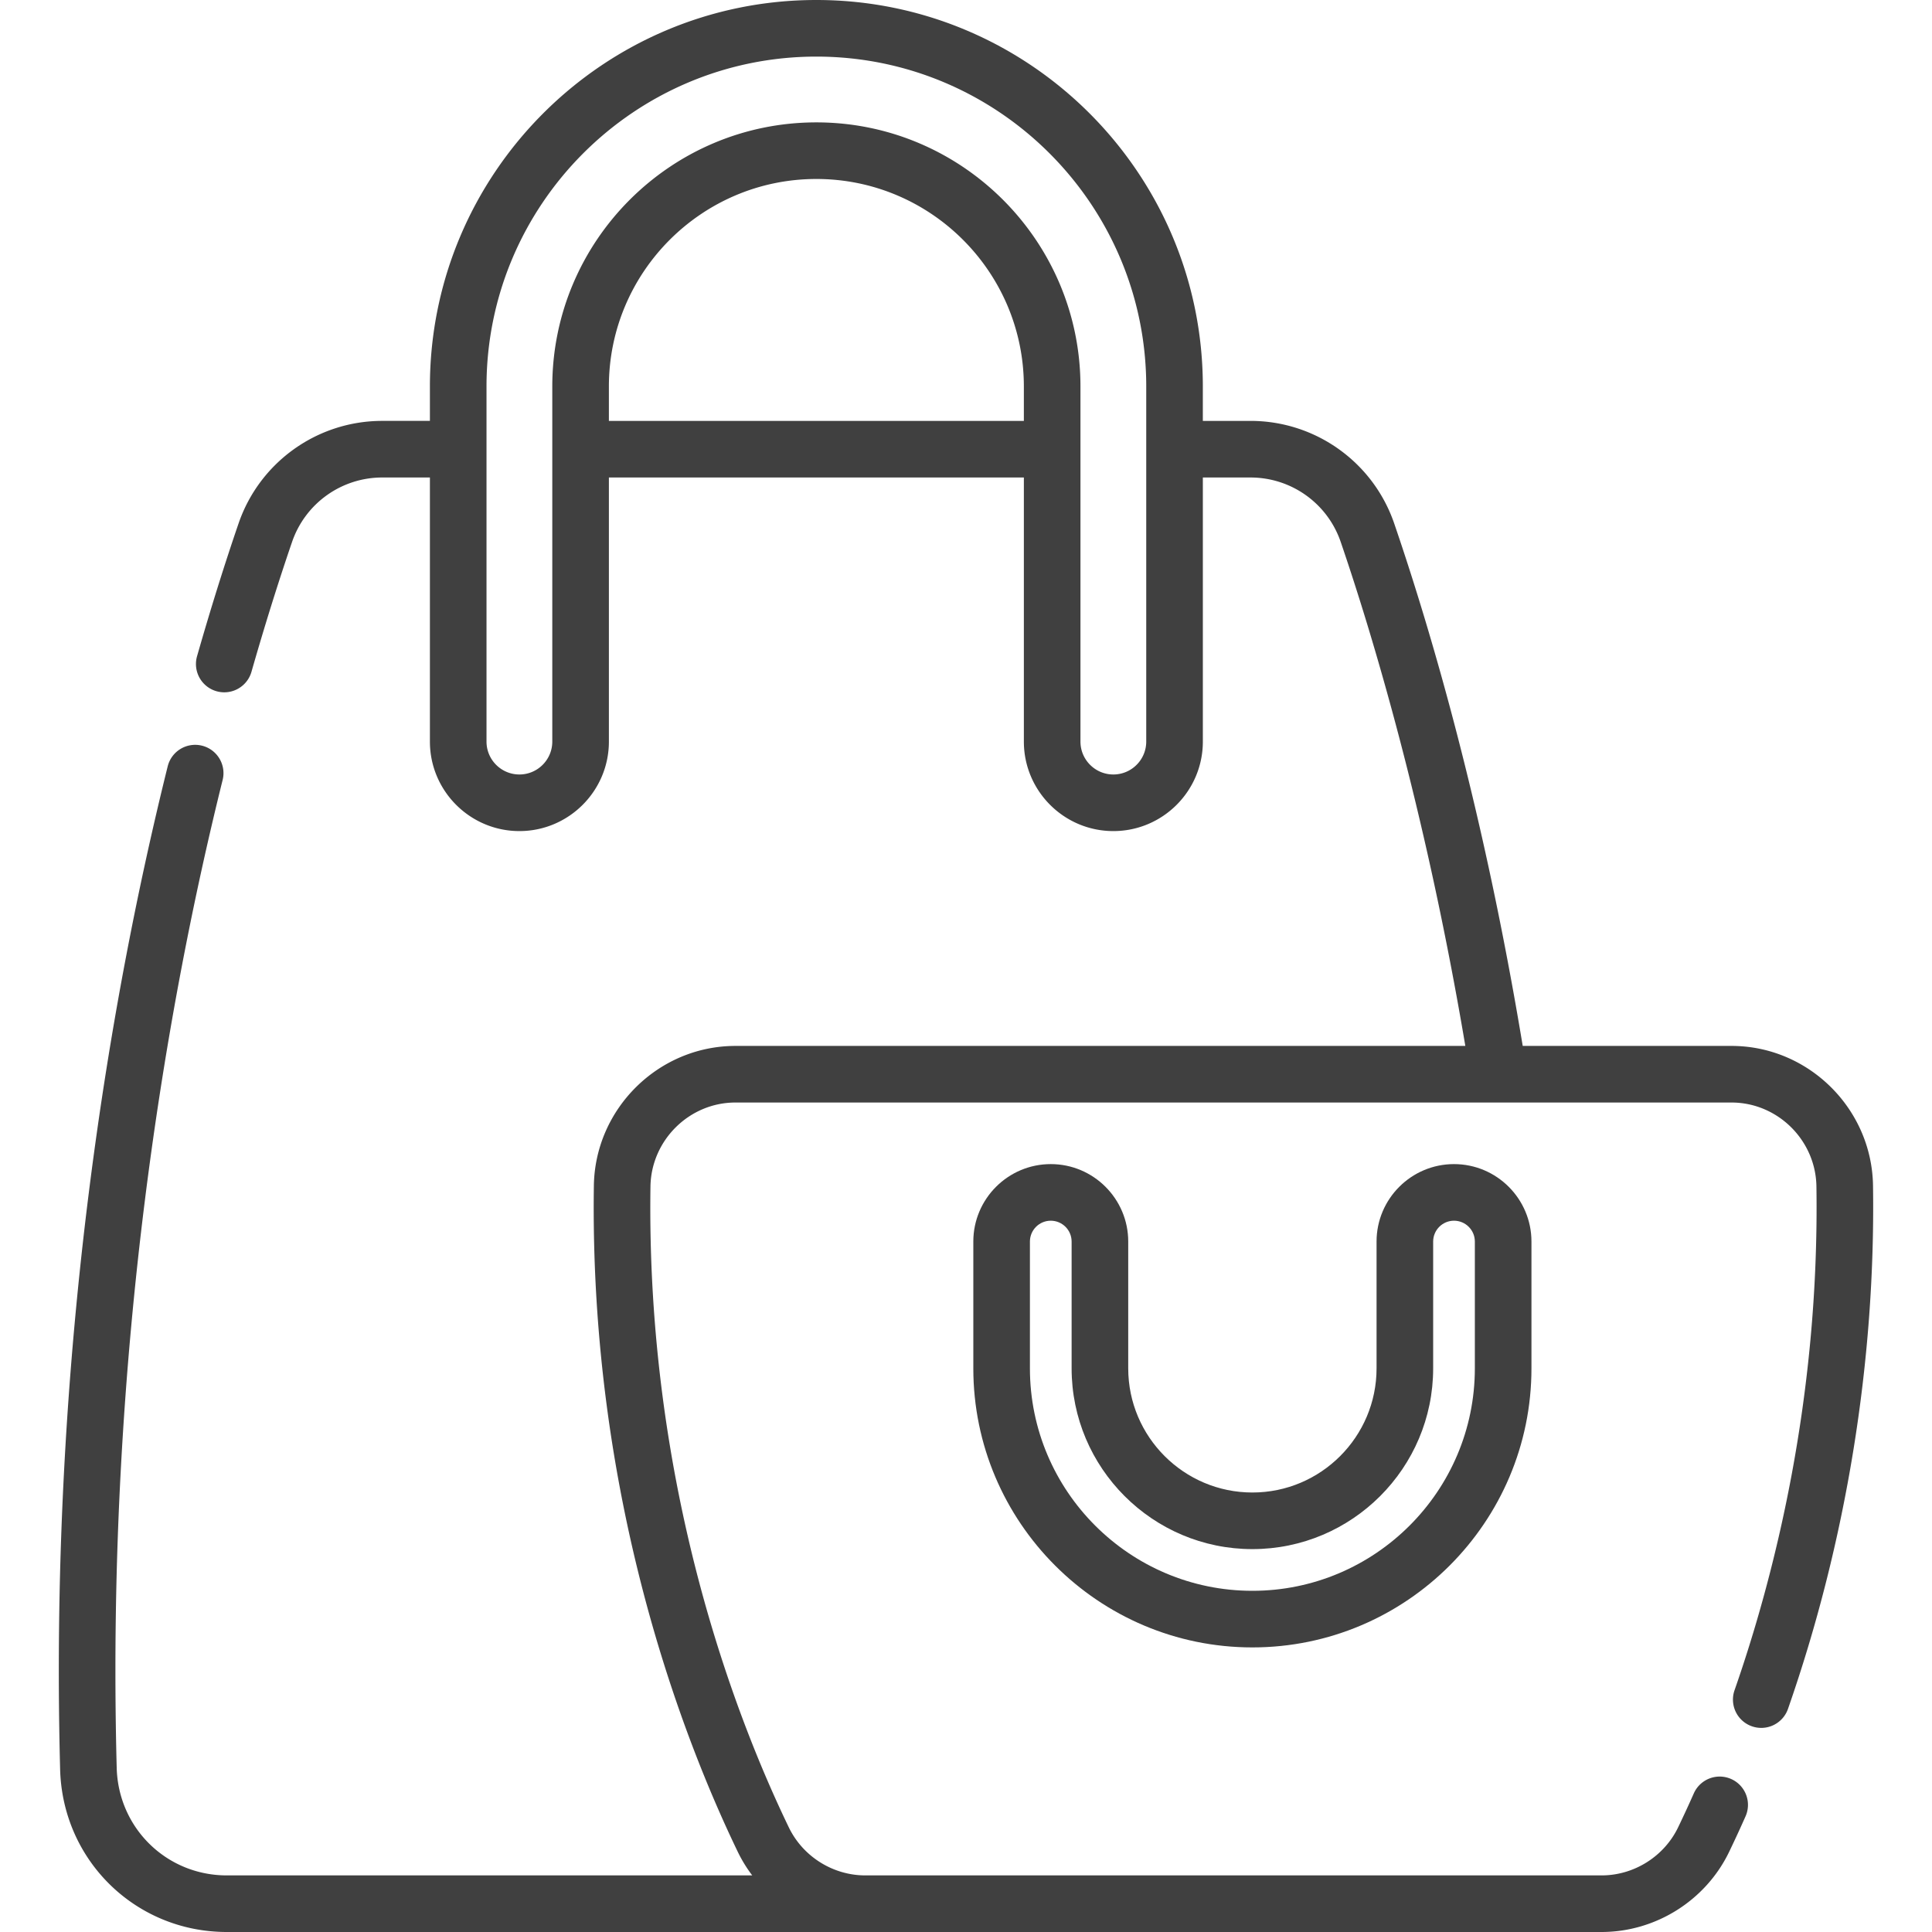
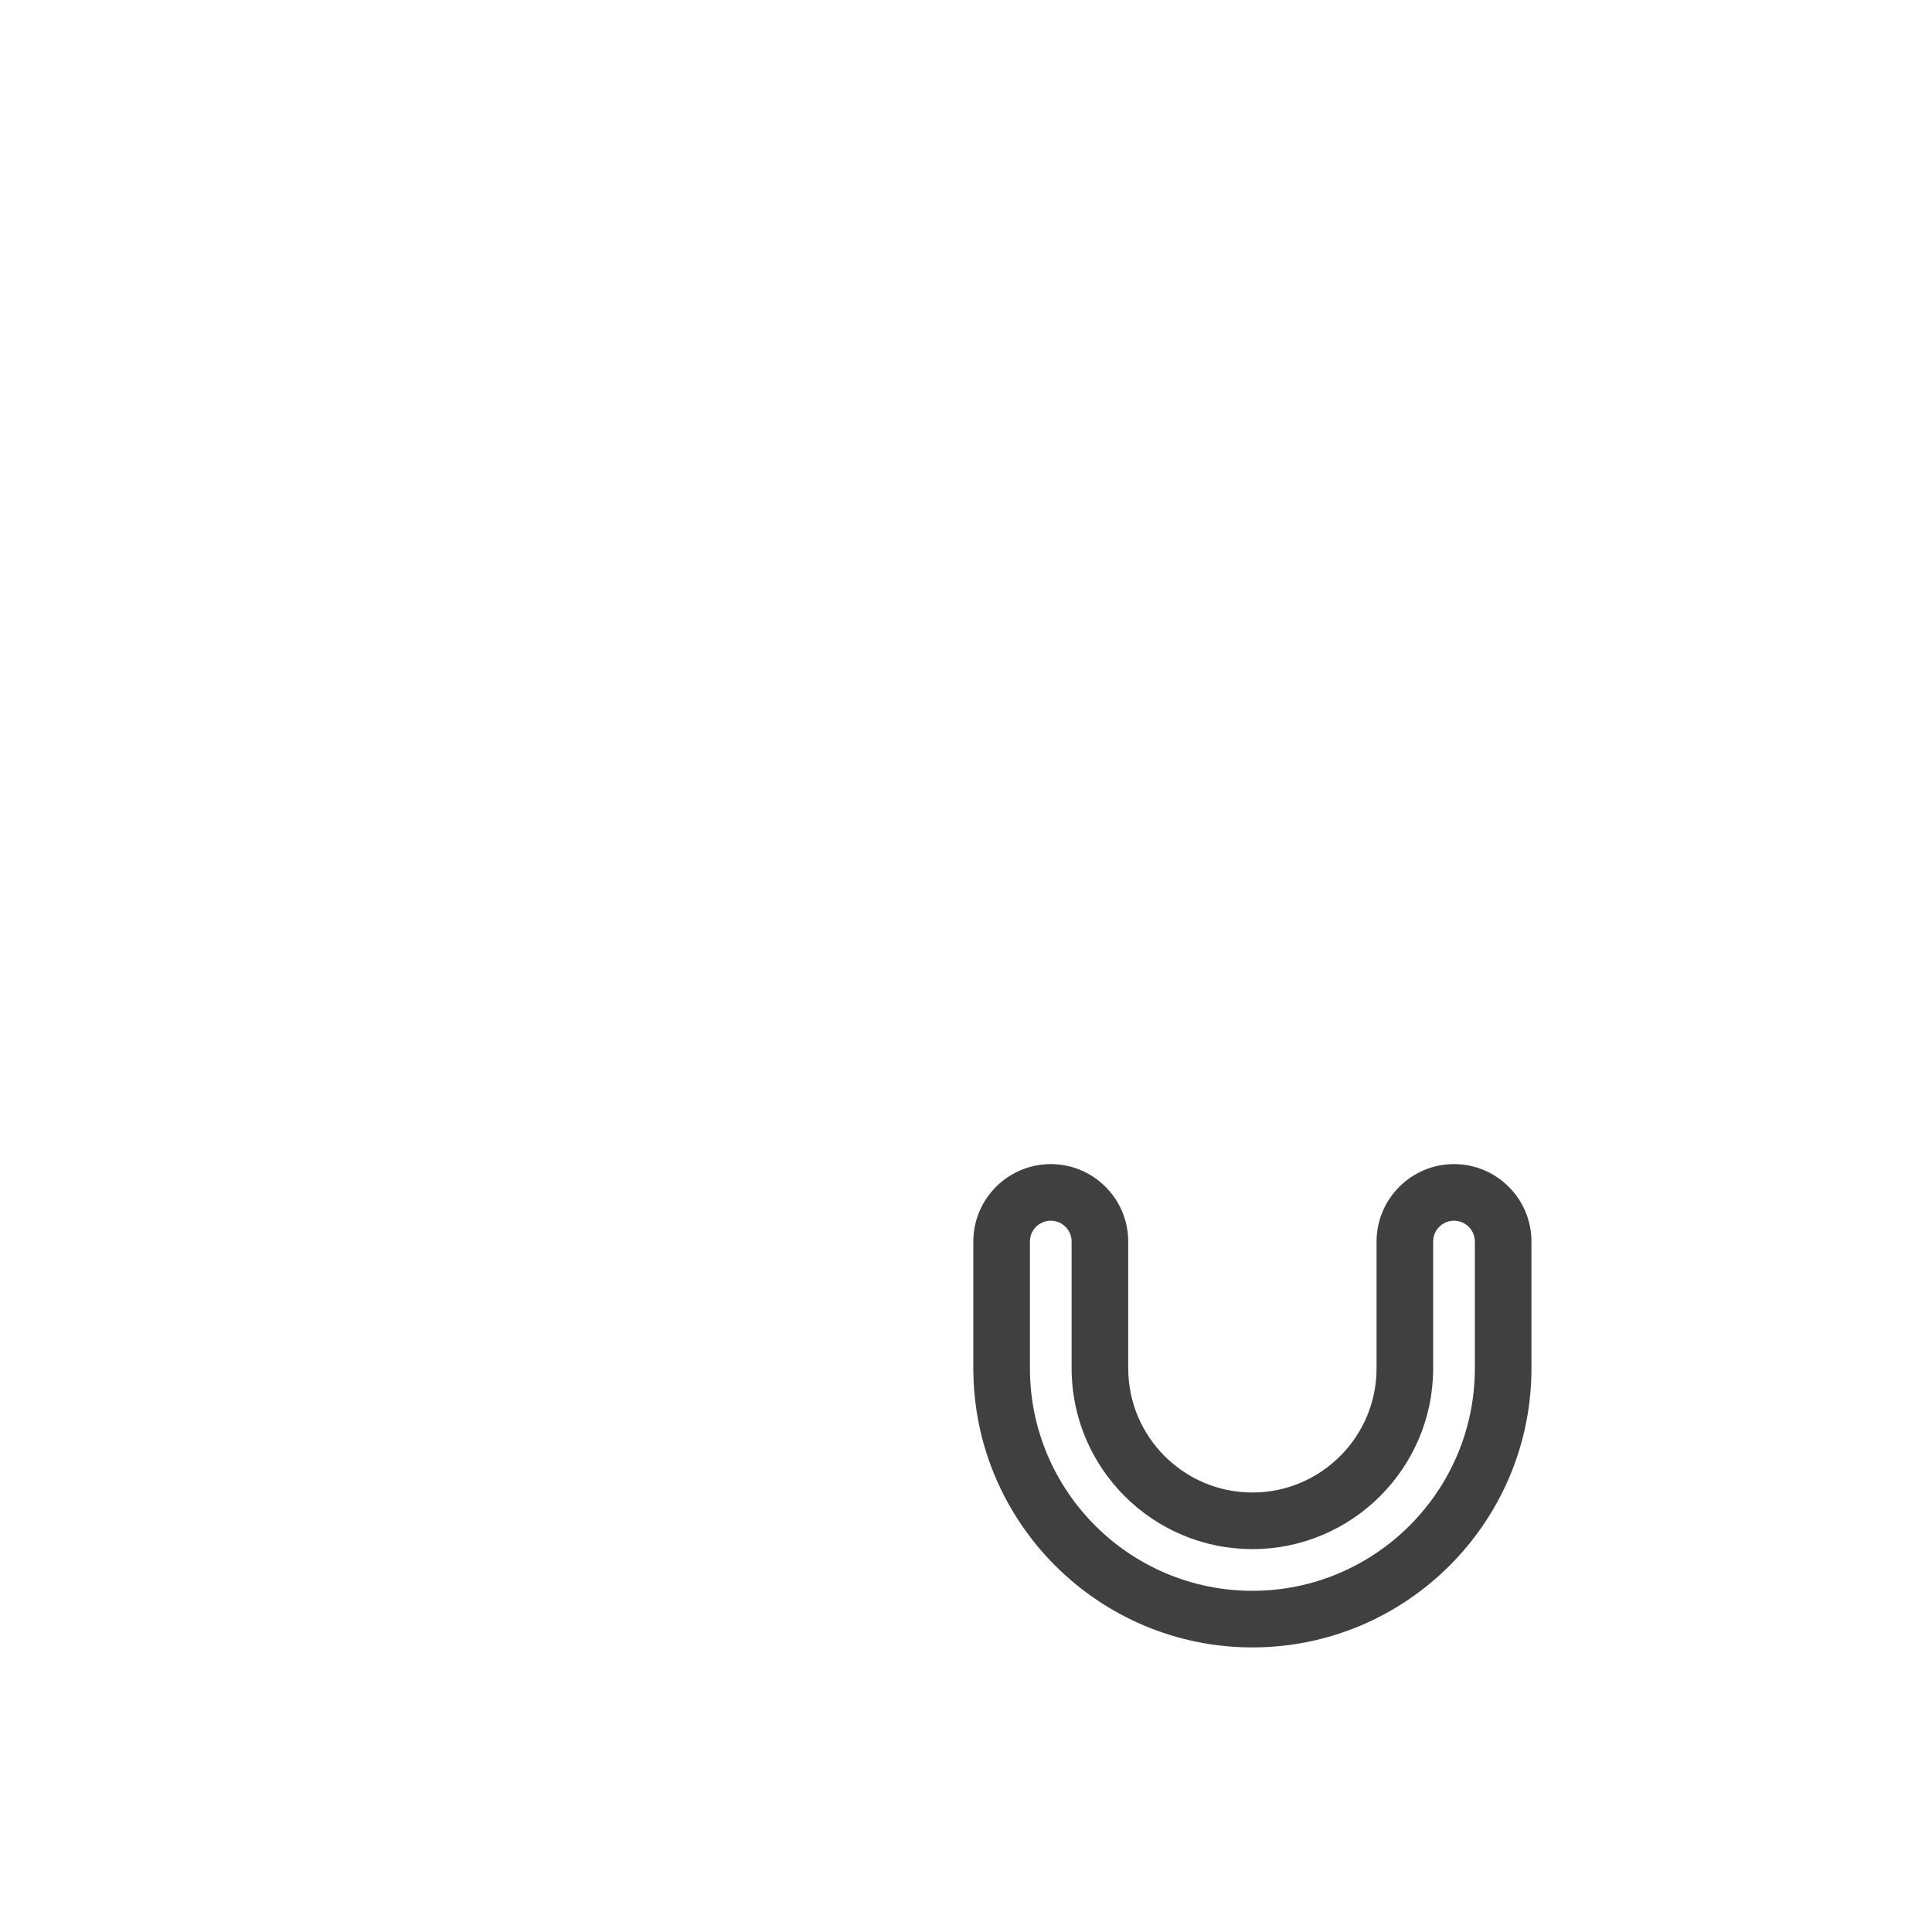
<svg xmlns="http://www.w3.org/2000/svg" viewBox="0 0 512 512">
  <g>
-     <path d="M496.369 314.21c-.298-20.418-17.125-37.03-37.509-37.03h-55.322c-10.305-62.196-24.124-109.431-34.055-138.442-5.57-16.267-20.875-27.196-38.083-27.196h-12.636v-9.125C318.765 45.944 272.821 0 216.348 0S113.93 45.944 113.93 102.417v9.123h-12.64c-17.2 0-32.501 10.93-38.074 27.197-3.732 10.882-7.432 22.715-10.996 35.17a7.5 7.5 0 0014.421 4.128c3.494-12.208 7.115-23.792 10.765-34.433a25.248 25.248 0 0123.885-17.061h12.64v69.989c0 13.077 10.639 23.716 23.716 23.716s23.716-10.639 23.716-23.716v-69.987h109.972v69.987c0 13.077 10.639 23.716 23.716 23.716s23.716-10.639 23.716-23.716v-69.987h12.636c10.797 0 20.398 6.854 23.891 17.055 7.89 23.047 22.363 70.294 33.033 133.583H194.9c-20.377 0-37.208 16.609-37.519 37.029-1.211 82.31 23.385 145.962 38.155 176.58a36.959 36.959 0 003.814 6.21H60.11c-15.946 0-28.765-12.521-29.182-28.507-2.926-111.232 13.644-203.733 28.061-261.744a7.5 7.5 0 10-14.557-3.617c-14.64 58.913-31.468 152.841-28.499 265.754C16.564 493.062 35.969 512 60.11 512h364.32c14.311 0 27.575-8.326 33.797-21.215a332.784 332.784 0 004.358-9.433 7.498 7.498 0 00-3.812-9.897 7.498 7.498 0 00-9.897 3.812 320.868 320.868 0 01-4.159 9.002C440.983 492.003 433.02 497 424.43 497H229.32c-8.584 0-16.543-4.997-20.275-12.729-14.194-29.424-37.832-90.616-36.666-169.837.187-12.271 10.29-22.254 22.521-22.254h263.96c12.233 0 22.332 9.981 22.511 22.251.843 56.551-11.336 103.815-21.702 133.506a7.5 7.5 0 004.609 9.553 7.498 7.498 0 009.553-4.609c15.438-44.219 23.231-92.173 22.538-138.671zM161.362 111.542v-9.125c0-30.319 24.667-54.986 54.986-54.986s54.986 24.667 54.986 54.986v9.125zm142.403 84.987c0 4.806-3.91 8.716-8.716 8.716s-8.716-3.91-8.716-8.716v-94.112c0-38.59-31.396-69.986-69.986-69.986s-69.986 31.396-69.986 69.986v94.112c0 4.806-3.91 8.716-8.716 8.716s-8.716-3.91-8.716-8.716v-94.112C128.93 54.215 168.145 15 216.348 15s87.417 39.215 87.417 87.417z" fill="#404040" data-original="#000000" />
    <path d="M278.465 308.499c-11.317 0-20.525 9.208-20.525 20.525v33.601c0 40.779 33.176 73.956 73.956 73.956 40.779 0 73.955-33.176 73.955-73.956v-33.601c0-11.317-9.207-20.525-20.524-20.525s-20.525 9.208-20.525 20.525v33.601c0 18.145-14.761 32.906-32.906 32.906s-32.906-14.761-32.906-32.906v-33.601c0-11.318-9.207-20.525-20.525-20.525zm53.431 102.031c26.416 0 47.906-21.49 47.906-47.906v-33.601c0-3.046 2.479-5.525 5.525-5.525s5.524 2.479 5.524 5.525v33.601c0 32.508-26.447 58.956-58.955 58.956s-58.956-26.447-58.956-58.956v-33.601c0-3.046 2.479-5.525 5.525-5.525s5.525 2.479 5.525 5.525v33.601c0 26.416 21.49 47.906 47.906 47.906z" fill="#404040" data-original="#000000" />
  </g>
</svg>